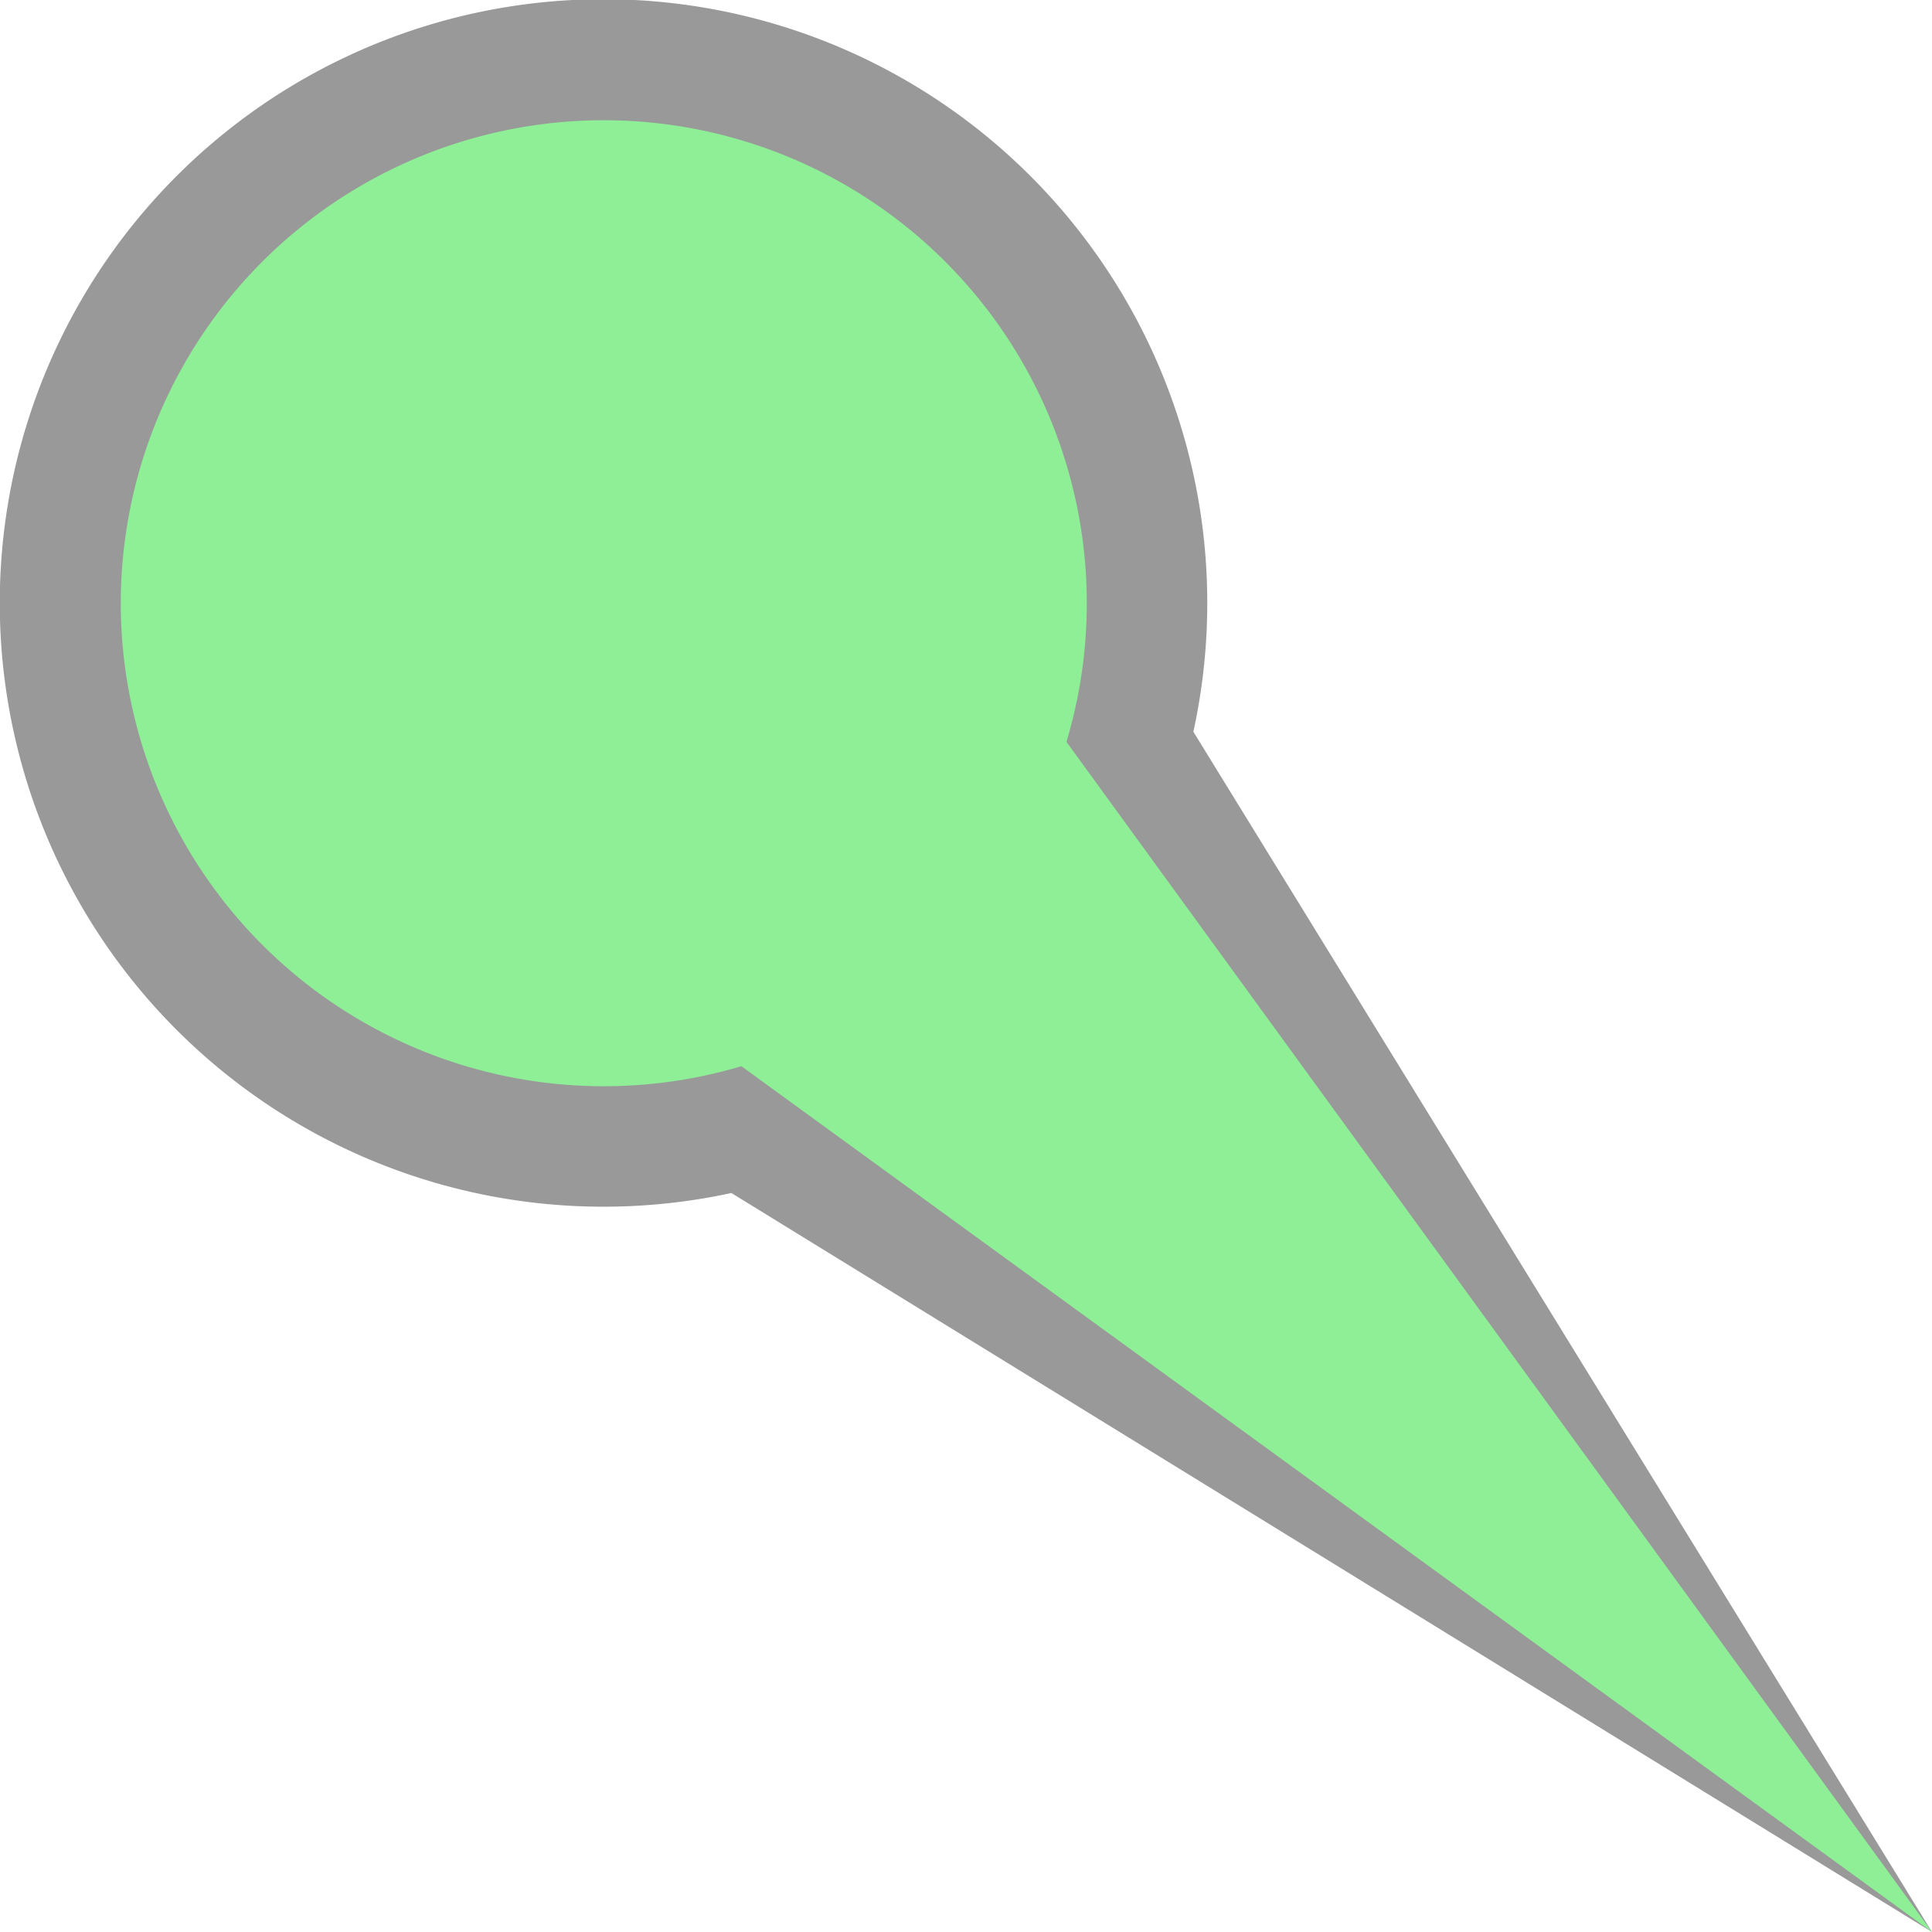
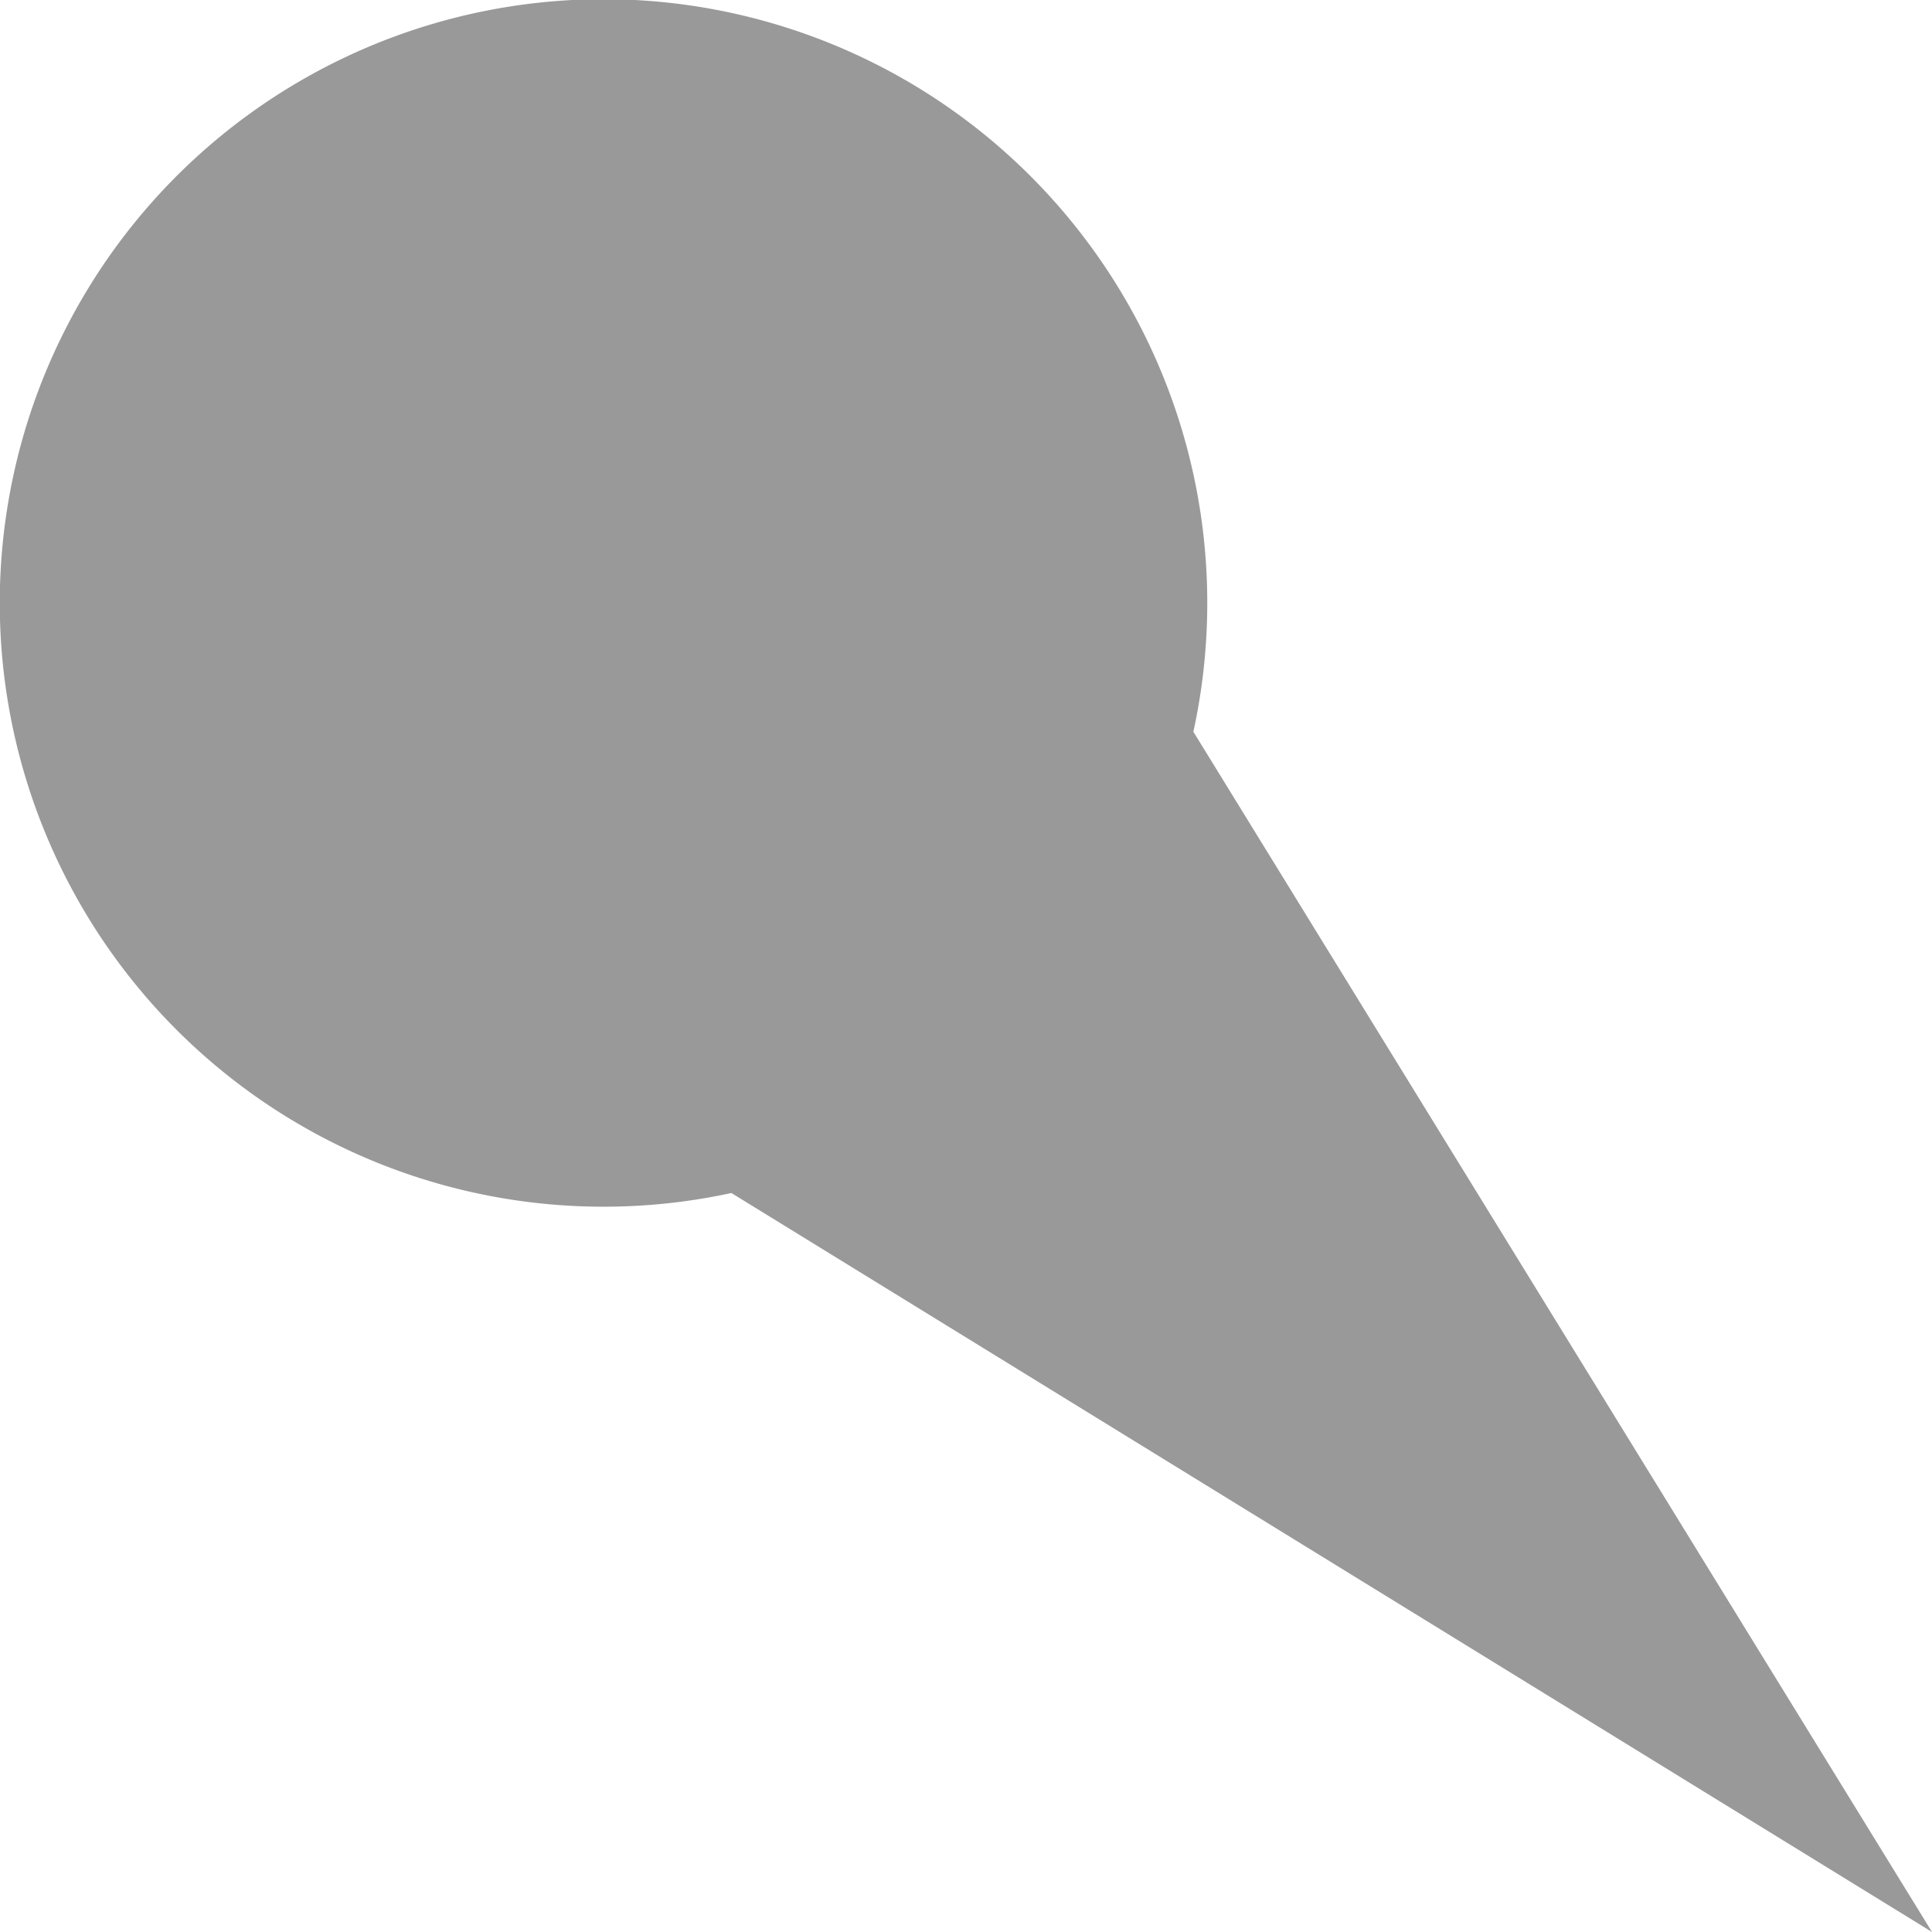
<svg xmlns="http://www.w3.org/2000/svg" width="16" height="16">
  <path fill-opacity=".4" d="M16 16 9.883 6.06a5 5 0 1 0-3.826 3.82z" />
-   <path fill="#8eef97" d="M16 16 8.832 6.144A4 4 0 1 0 6.14 8.83z" />
</svg>